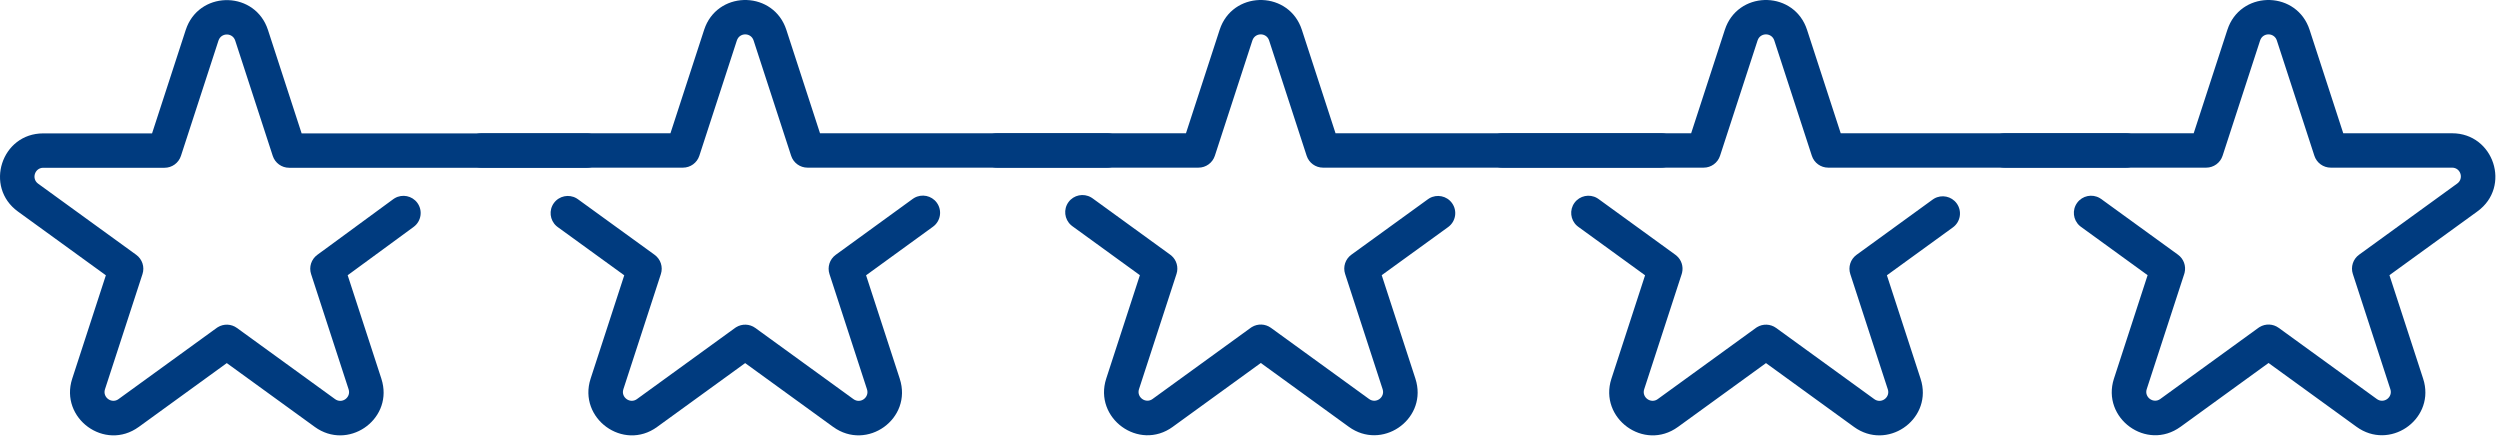
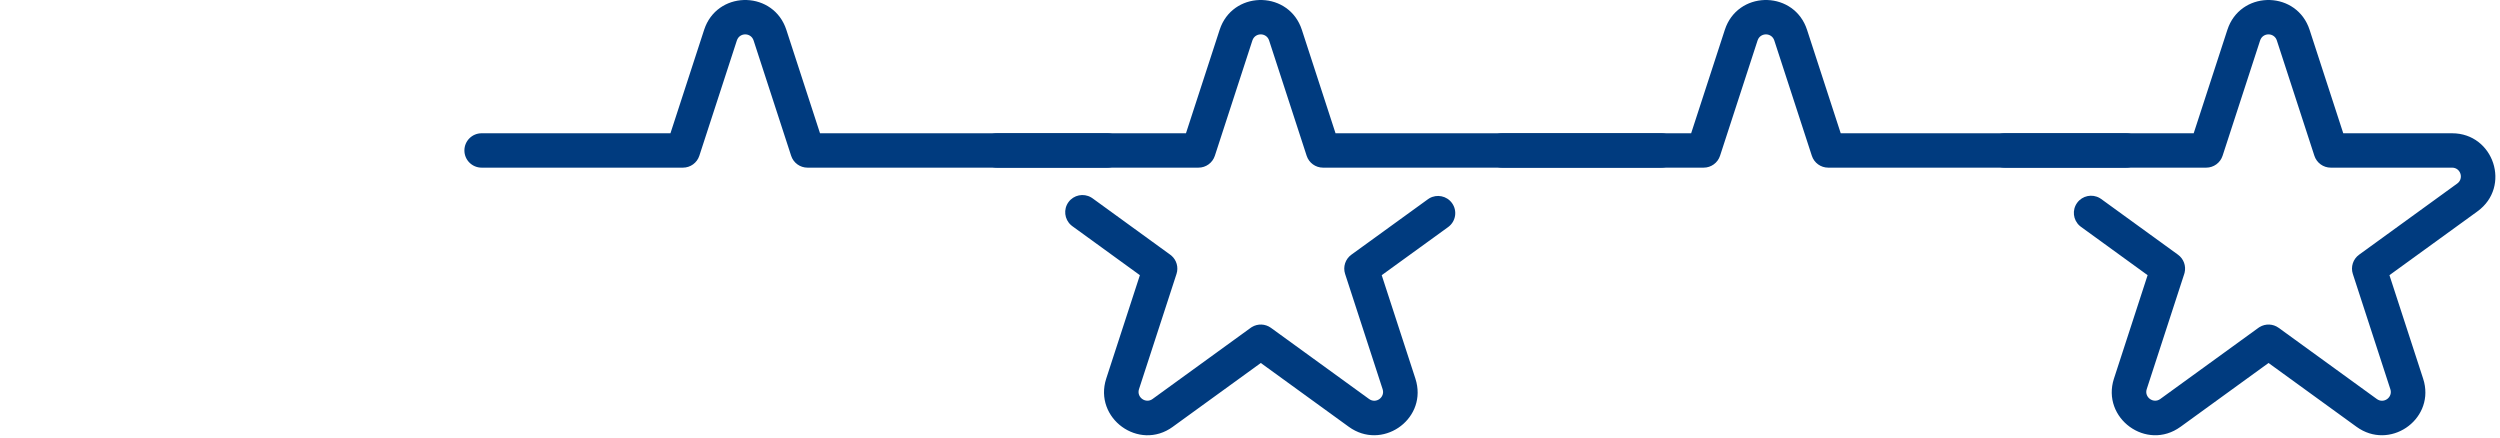
<svg xmlns="http://www.w3.org/2000/svg" width="354" height="62" viewBox="0 0 354 62" fill="none">
-   <path d="M26.489 3.73C28.627 -1.387 36.165 -1.216 37.943 4.241L42.71 18.887H83.086L83.335 18.898C84.565 19.023 85.524 20.061 85.524 21.321C85.524 22.581 84.564 23.618 83.335 23.743L83.086 23.756H40.94C39.884 23.756 38.947 23.075 38.621 22.072L33.305 5.747C32.953 4.669 31.508 4.602 31.021 5.546L30.936 5.747L25.622 22.072C25.296 23.075 24.359 23.756 23.303 23.756H6.122C4.939 23.756 4.417 25.289 5.393 26.004L19.29 36.082C20.145 36.702 20.504 37.802 20.178 38.805L14.862 55.13C14.497 56.278 15.827 57.21 16.779 56.517L16.782 56.514L30.681 46.436L30.845 46.328C31.679 45.82 32.745 45.855 33.546 46.436L47.441 56.513L47.632 56.63C48.596 57.114 49.709 56.19 49.365 55.132L49.364 55.13L44.049 38.805C43.724 37.806 44.078 36.712 44.925 36.09L55.686 28.203L55.894 28.066C56.959 27.44 58.347 27.708 59.094 28.724C59.891 29.808 59.657 31.333 58.572 32.128L49.23 38.973L54.002 53.625L54.149 54.153C55.44 59.562 49.217 63.811 44.58 60.456L44.578 60.454L32.113 51.414L19.649 60.454L19.648 60.452C14.848 63.941 8.415 59.231 10.222 53.631L10.224 53.627L14.99 38.981L2.528 29.944L2.525 29.941C-2.247 26.469 0.188 18.887 6.122 18.887H21.532L26.3 4.241L26.489 3.73Z" fill="#003B7F" />
-   <path d="M129.454 28.028C130.521 27.407 131.908 27.682 132.65 28.702C133.442 29.789 133.201 31.31 132.112 32.101L122.636 38.981L127.406 53.626H127.404C129.246 59.281 122.77 63.918 117.984 60.455L117.98 60.454L105.515 51.414L93.053 60.451L93.055 60.452C88.255 63.944 81.82 59.233 83.626 53.633L83.628 53.626L88.394 38.982L78.972 32.152L78.777 31.995C77.856 31.173 77.689 29.771 78.431 28.751C79.173 27.731 80.56 27.455 81.628 28.076L81.836 28.212L92.695 36.082C93.549 36.702 93.907 37.802 93.58 38.805L88.266 55.124L88.267 55.126C87.897 56.275 89.229 57.211 90.183 56.517L90.187 56.514L104.084 46.436L104.247 46.328C105.081 45.82 106.148 45.855 106.949 46.436L120.847 56.514H120.846C121.845 57.236 123.135 56.26 122.768 55.132V55.13L117.453 38.805C117.127 37.802 117.484 36.704 118.338 36.084L129.244 28.164L129.454 28.028Z" fill="#003B7F" />
  <path d="M99.893 3.713C102.031 -1.403 109.568 -1.232 111.347 4.225L116.114 18.871H156.782L157.031 18.882C158.261 19.006 159.22 20.044 159.22 21.305C159.22 22.565 158.261 23.602 157.031 23.727L156.782 23.739H114.342C113.286 23.739 112.351 23.059 112.025 22.056L106.709 5.731C106.357 4.653 104.912 4.586 104.425 5.53L104.34 5.731L99.026 22.056C98.7 23.059 97.763 23.739 96.707 23.739H68.197C66.851 23.739 65.76 22.649 65.759 21.305C65.759 19.96 66.851 18.871 68.197 18.871H94.936L99.704 4.225L99.893 3.713Z" fill="#003B7F" />
  <path d="M151.298 28.62C152.04 27.601 153.427 27.326 154.495 27.947L154.705 28.082L165.708 36.068L165.863 36.188C166.605 36.823 166.9 37.849 166.594 38.789L161.279 55.114C160.914 56.262 162.244 57.194 163.197 56.501L163.2 56.498L177.097 46.42L177.26 46.312C178.095 45.803 179.162 45.839 179.963 46.42L193.86 56.498H193.859C194.858 57.22 196.149 56.244 195.781 55.116V55.114L190.467 38.789C190.14 37.785 190.497 36.686 191.352 36.066L202.194 28.212L202.403 28.075C203.472 27.455 204.859 27.732 205.6 28.752C206.391 29.84 206.148 31.362 205.059 32.151L195.651 38.966L200.419 53.609L200.567 54.136C201.857 59.546 195.634 63.794 190.997 60.439L190.995 60.438L178.53 51.398L166.067 60.434L166.068 60.436C161.269 63.928 154.833 59.217 156.639 53.617L156.641 53.61L161.408 38.966L151.838 32.022L151.644 31.865C150.723 31.042 150.556 29.64 151.298 28.62Z" fill="#003B7F" />
  <path d="M172.89 3.713C175.028 -1.403 182.566 -1.232 184.344 4.225L189.111 18.871H235.224L235.473 18.882C236.703 19.006 237.662 20.044 237.662 21.305C237.662 22.565 236.703 23.602 235.473 23.727L235.224 23.739H187.339C186.283 23.739 185.348 23.059 185.022 22.056L179.706 5.731C179.354 4.653 177.909 4.586 177.422 5.53L177.338 5.731L172.023 22.056C171.697 23.059 170.76 23.739 169.704 23.739H141.194C139.848 23.739 138.757 22.649 138.756 21.305C138.756 19.96 139.848 18.871 141.194 18.871H167.933L172.701 4.225L172.89 3.713Z" fill="#003B7F" />
-   <path d="M222.948 28.718C223.69 27.699 225.075 27.424 226.143 28.044L226.353 28.181L237.243 36.083L237.397 36.205C238.09 36.797 238.393 37.729 238.181 38.615L238.129 38.805L232.813 55.131C232.449 56.278 233.778 57.21 234.731 56.517L234.734 56.514L248.632 46.436L248.796 46.327C249.63 45.819 250.697 45.856 251.497 46.436L265.393 56.513L265.583 56.63C266.547 57.114 267.66 56.19 267.317 55.132L267.315 55.131L262.001 38.805C261.674 37.803 262.032 36.703 262.886 36.083L273.663 28.261L273.871 28.125C274.938 27.504 276.325 27.779 277.067 28.799C277.859 29.886 277.618 31.409 276.529 32.2L267.185 38.98L271.953 53.625L272.102 54.153C273.392 59.562 267.168 63.811 262.531 60.456L262.529 60.454L250.064 51.414L237.6 60.454L237.599 60.453C232.799 63.941 226.367 59.231 228.173 53.632L228.177 53.625L232.943 38.98L223.486 32.117L223.292 31.962C222.371 31.14 222.205 29.738 222.948 28.718Z" fill="#003B7F" />
  <path d="M244.424 3.713C246.562 -1.403 254.1 -1.232 255.878 4.225L260.645 18.871H301.037L301.287 18.882C302.516 19.006 303.475 20.045 303.475 21.305C303.475 22.565 302.516 23.602 301.287 23.727L301.037 23.739H258.874C257.818 23.739 256.882 23.059 256.556 22.056L251.24 5.731C250.888 4.653 249.444 4.586 248.956 5.53L248.872 5.731L243.558 22.056C243.231 23.059 242.295 23.739 241.238 23.739H212.729C211.382 23.739 210.291 22.649 210.291 21.305C210.291 19.96 211.382 18.871 212.729 18.871H239.467L244.235 4.225L244.424 3.713Z" fill="#003B7F" />
  <path d="M315.585 3.713C317.723 -1.403 325.26 -1.232 327.039 4.225L331.805 18.871H347.215C353.124 18.871 355.623 26.44 350.809 29.927L350.81 29.928L338.345 38.965L343.113 53.609L343.263 54.136C344.553 59.546 338.328 63.794 333.691 60.439L333.689 60.438L321.224 51.398L308.761 60.438L308.759 60.436C303.96 63.924 297.527 59.215 299.334 53.615L299.337 53.61L304.102 38.965L294.662 32.118L294.469 31.961C293.548 31.139 293.382 29.738 294.124 28.719C294.866 27.699 296.251 27.423 297.319 28.044L297.529 28.18L308.404 36.066C309.205 36.648 309.569 37.651 309.342 38.6L309.289 38.789L303.973 55.114C303.609 56.261 304.938 57.194 305.891 56.501L305.894 56.498L319.793 46.42L319.956 46.312C320.79 45.804 321.857 45.839 322.658 46.42L336.553 56.496L336.743 56.614C337.708 57.098 338.821 56.174 338.477 55.116L338.475 55.114L333.161 38.789C332.834 37.786 333.192 36.686 334.047 36.066L347.944 25.988L347.947 25.987L348.11 25.846C348.85 25.098 348.349 23.739 347.215 23.739H330.034C328.978 23.739 328.043 23.059 327.716 22.056L322.401 5.731C322.049 4.653 320.604 4.586 320.116 5.53L320.032 5.731L314.718 22.056C314.391 23.059 313.455 23.739 312.399 23.739H283.889C282.543 23.739 281.451 22.649 281.451 21.305C281.451 19.96 282.543 18.871 283.889 18.871H310.627L315.396 4.225L315.585 3.713Z" fill="#003B7F" />
</svg>